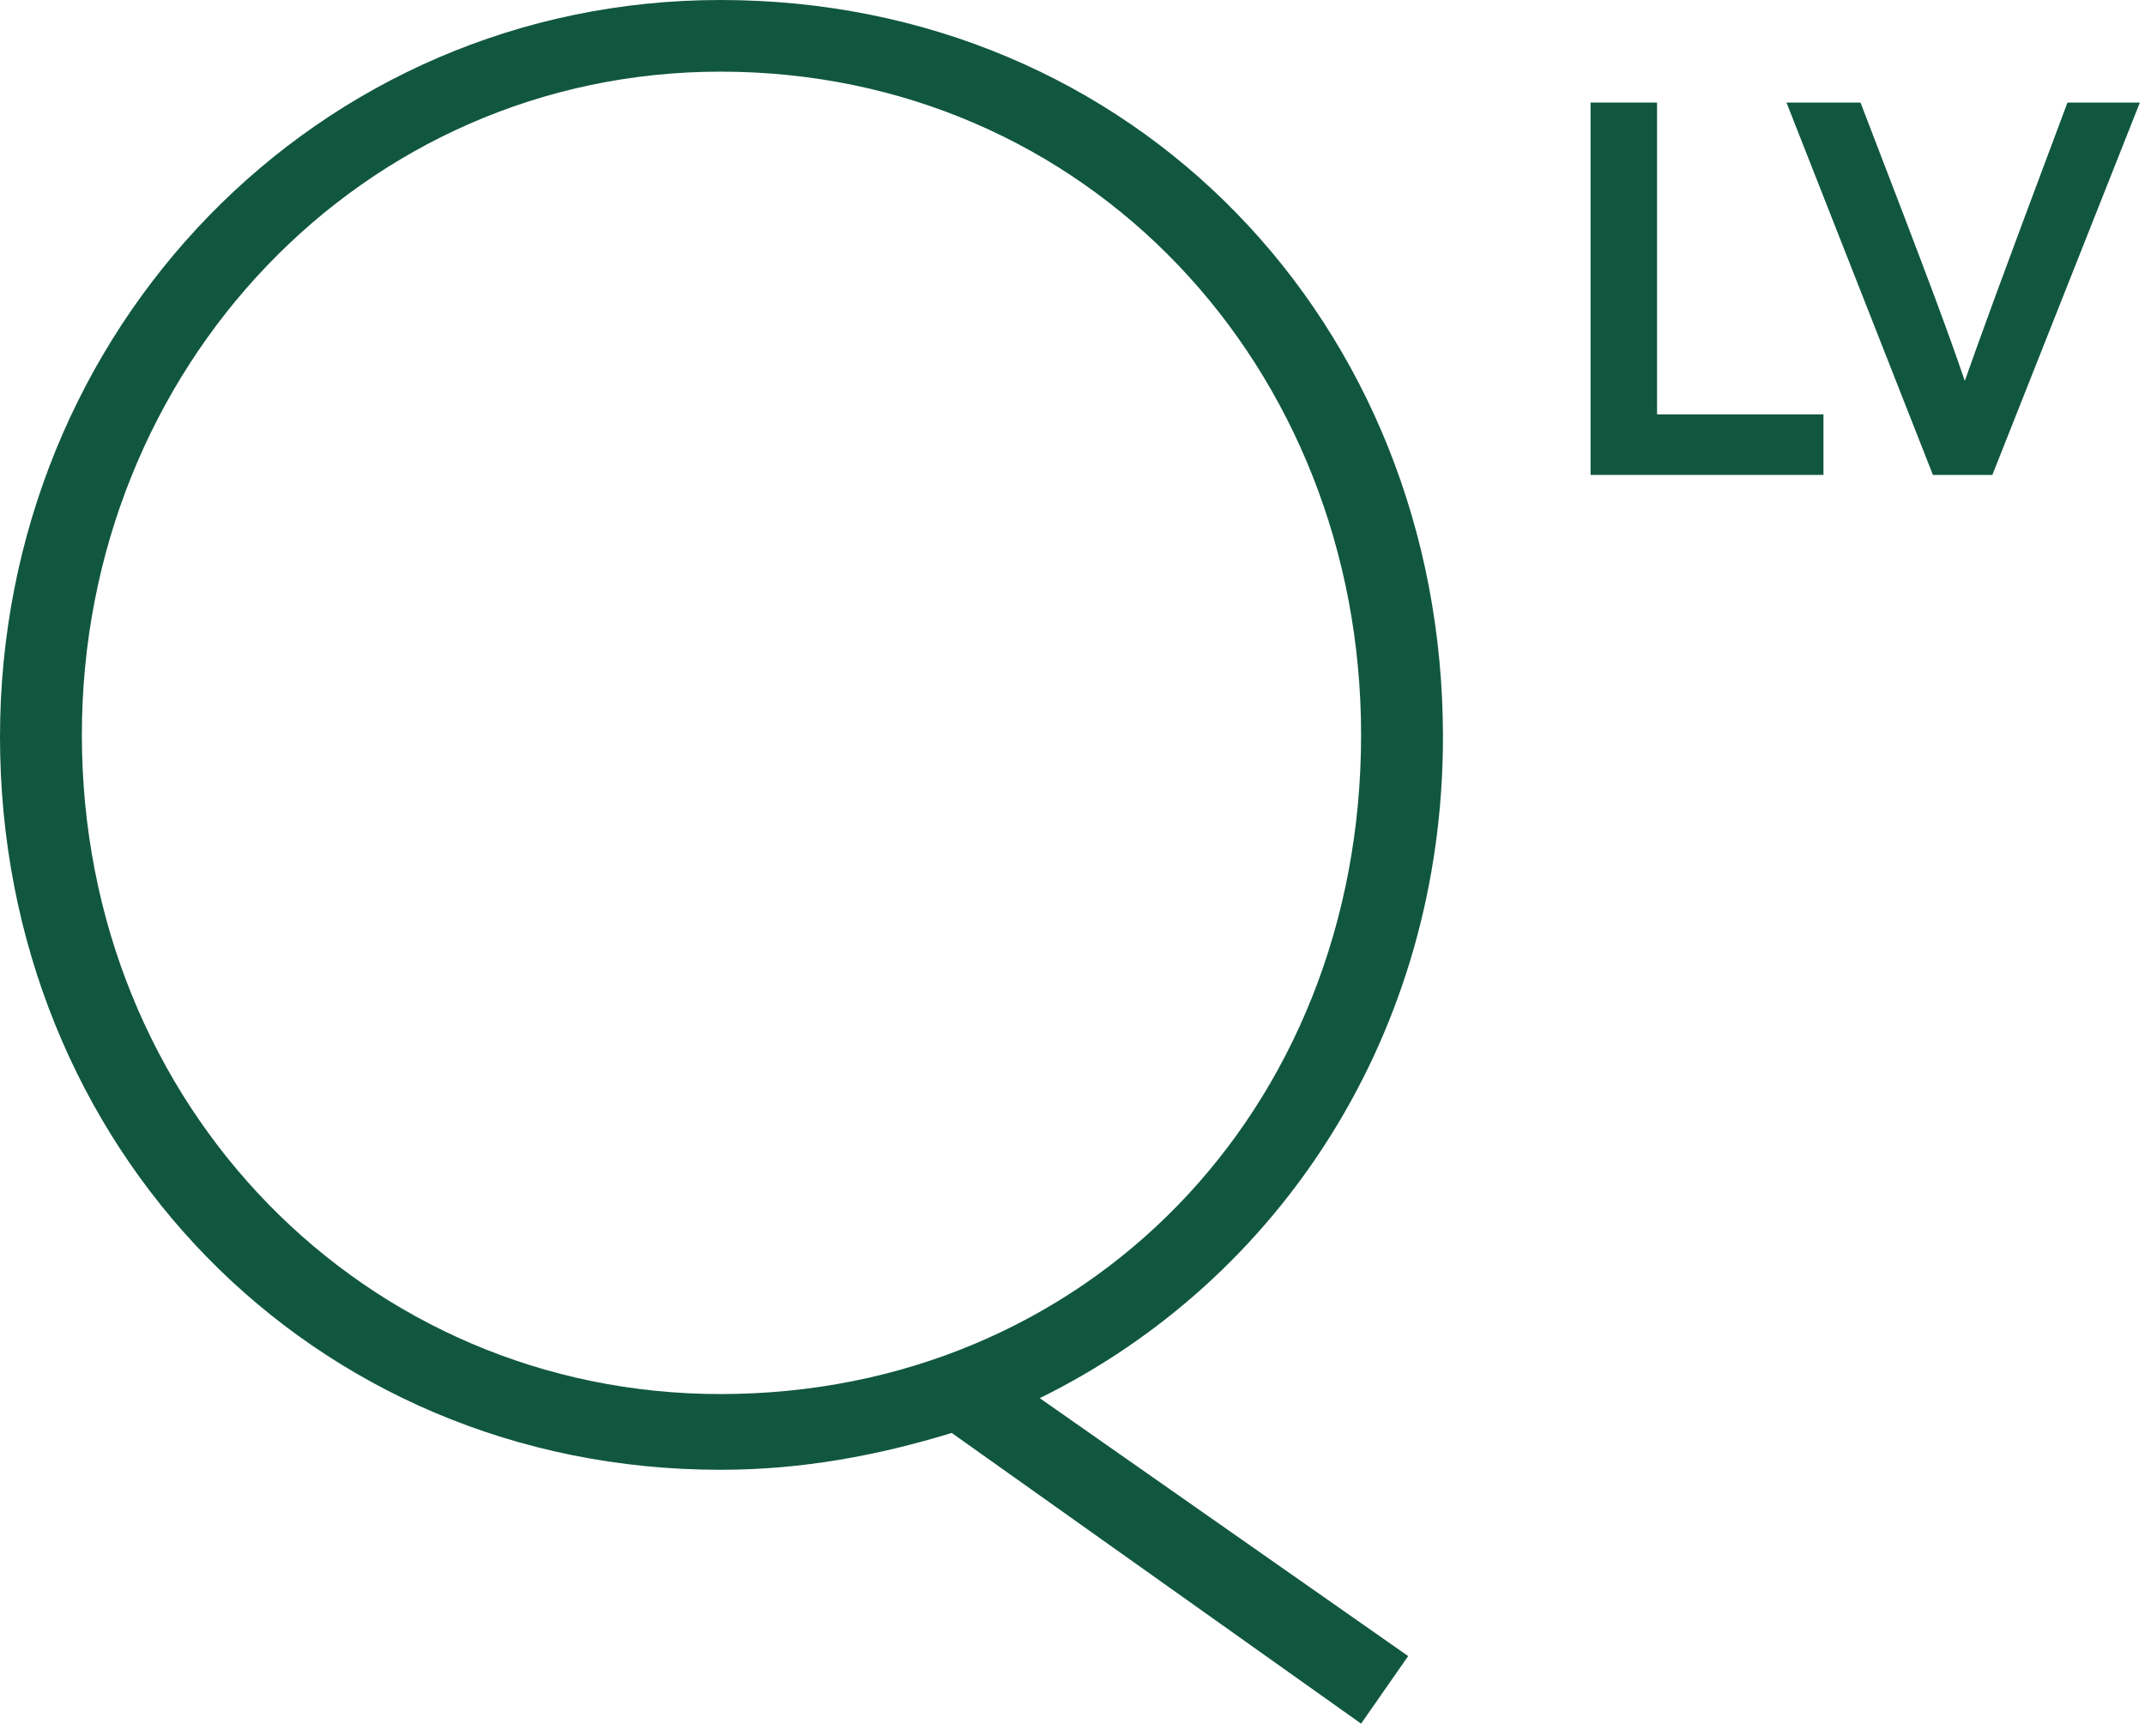
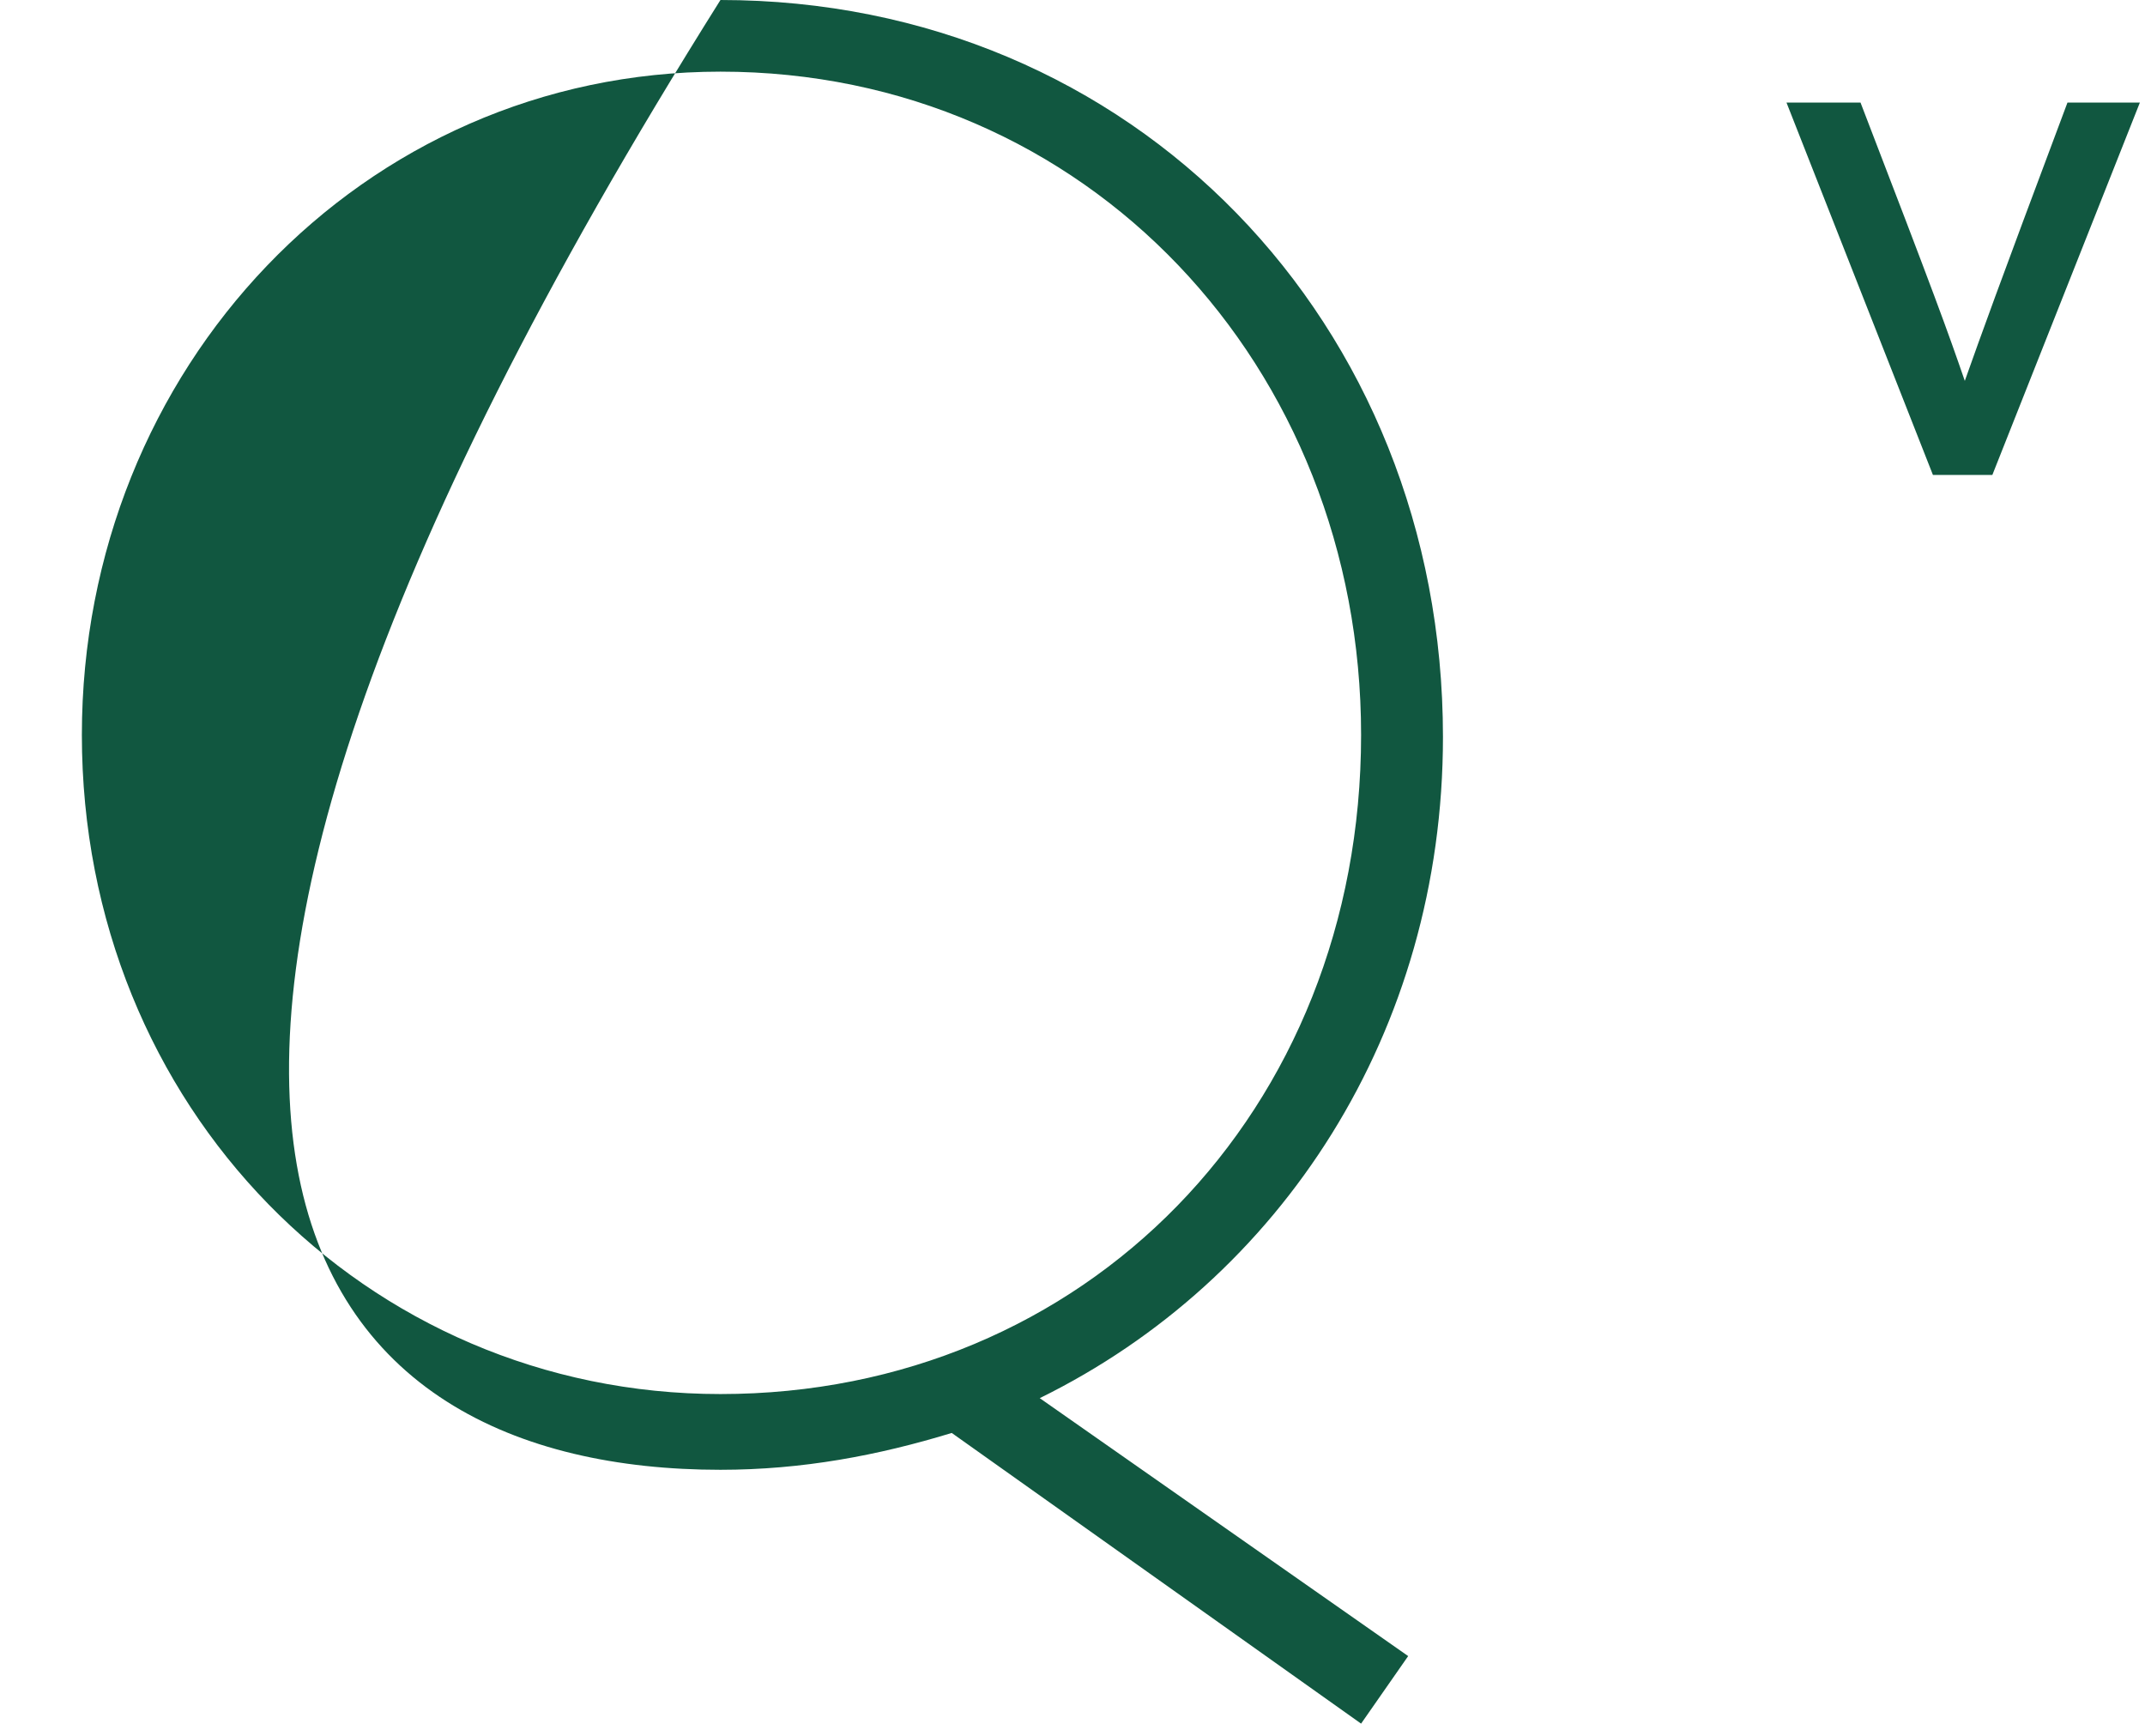
<svg xmlns="http://www.w3.org/2000/svg" width="131" height="106" viewBox="0 0 131 106" fill="none">
-   <path d="M88.125 45C88.125 19.75 69.25 0 44 0C19.375 0 0 20.125 0 45C0 70 19 89.75 44 89.75C49 89.75 53.625 88.875 58.125 87.5L83.125 105.25L86 101.125L63.5 85.375C78.25 78.125 88.125 63 88.125 45ZM83.125 44.875C83.125 67.875 66.25 85.125 44 85.125C22.375 85.125 5 67.625 5 44.875C5 22.5 22.125 4.375 44 4.375C66.375 4.375 83.125 22.375 83.125 44.875Z" fill="#115740" />
-   <path d="M111.363 29V25.304H101.199V6.263H97.14V29H111.363Z" fill="#115740" />
+   <path d="M88.125 45C88.125 19.75 69.25 0 44 0C0 70 19 89.75 44 89.75C49 89.75 53.625 88.875 58.125 87.5L83.125 105.25L86 101.125L63.5 85.375C78.25 78.125 88.125 63 88.125 45ZM83.125 44.875C83.125 67.875 66.25 85.125 44 85.125C22.375 85.125 5 67.625 5 44.875C5 22.5 22.125 4.375 44 4.375C66.375 4.375 83.125 22.375 83.125 44.875Z" fill="#115740" />
  <path d="M121.678 29L130.687 6.263H126.265C121.81 18.143 121.051 20.288 119.995 23.258C118.939 20.189 118.213 18.176 113.626 6.263H109.105L118.048 29H121.678Z" fill="#115740" />
</svg>